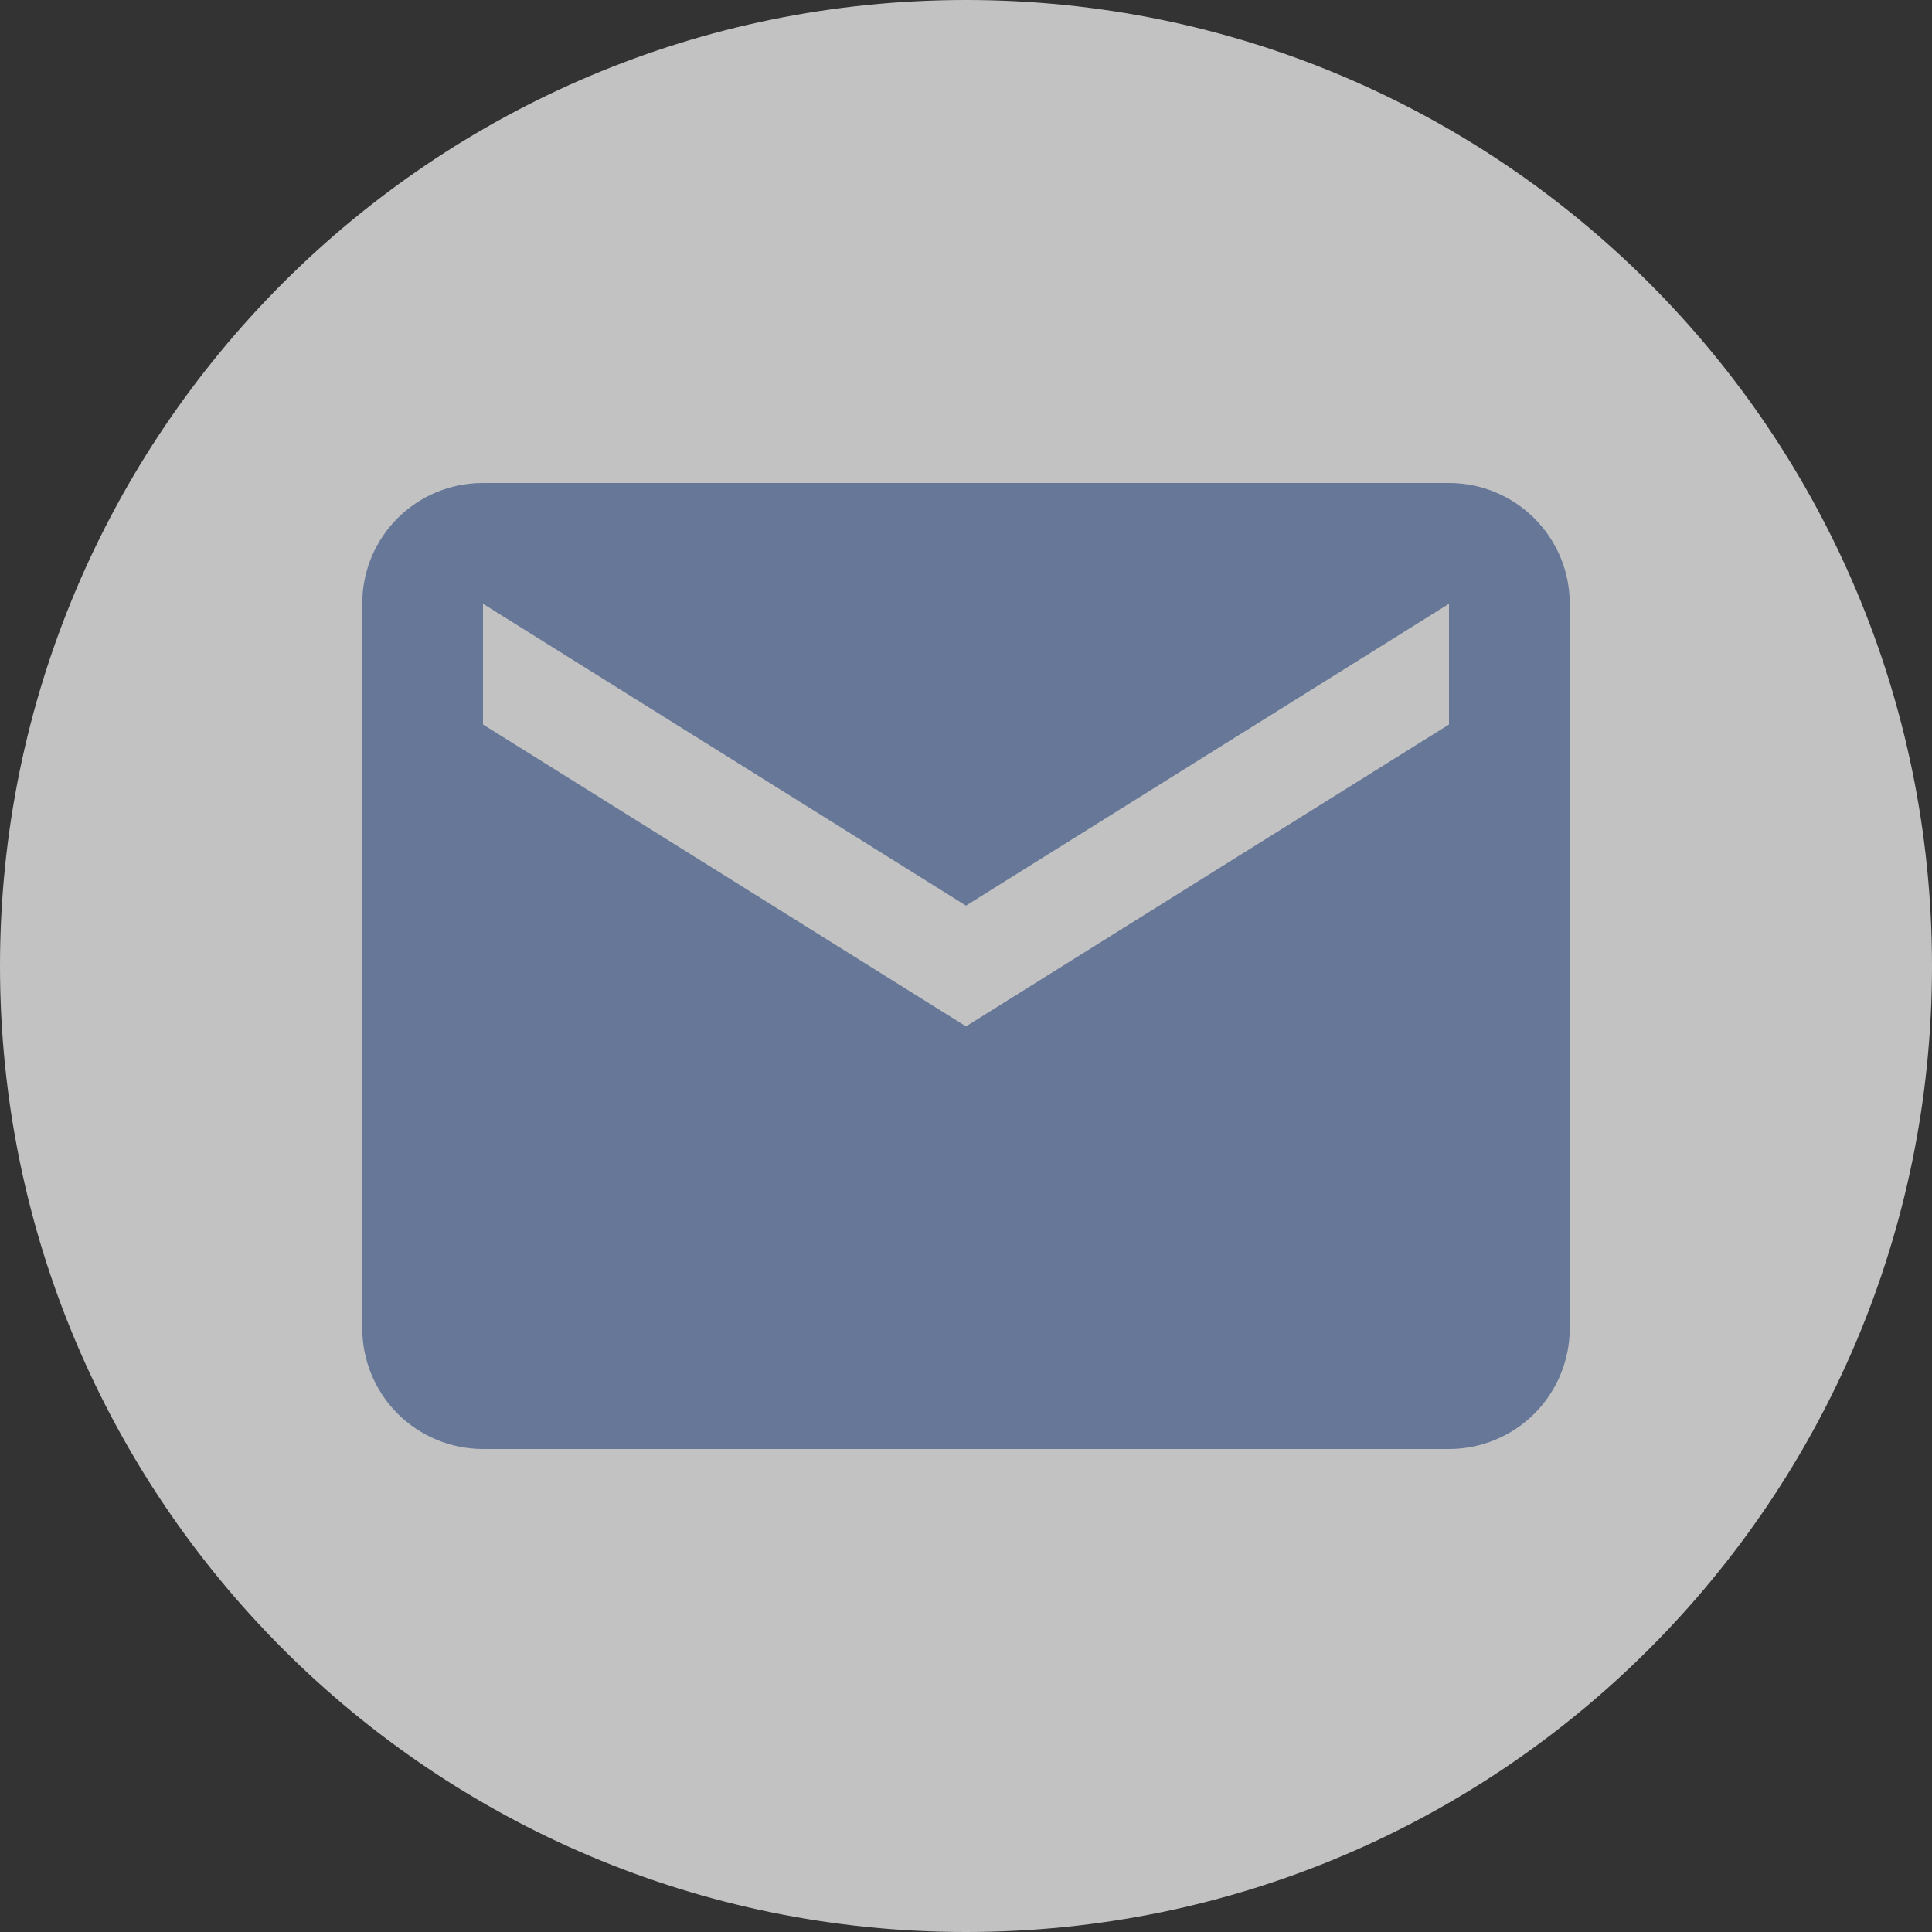
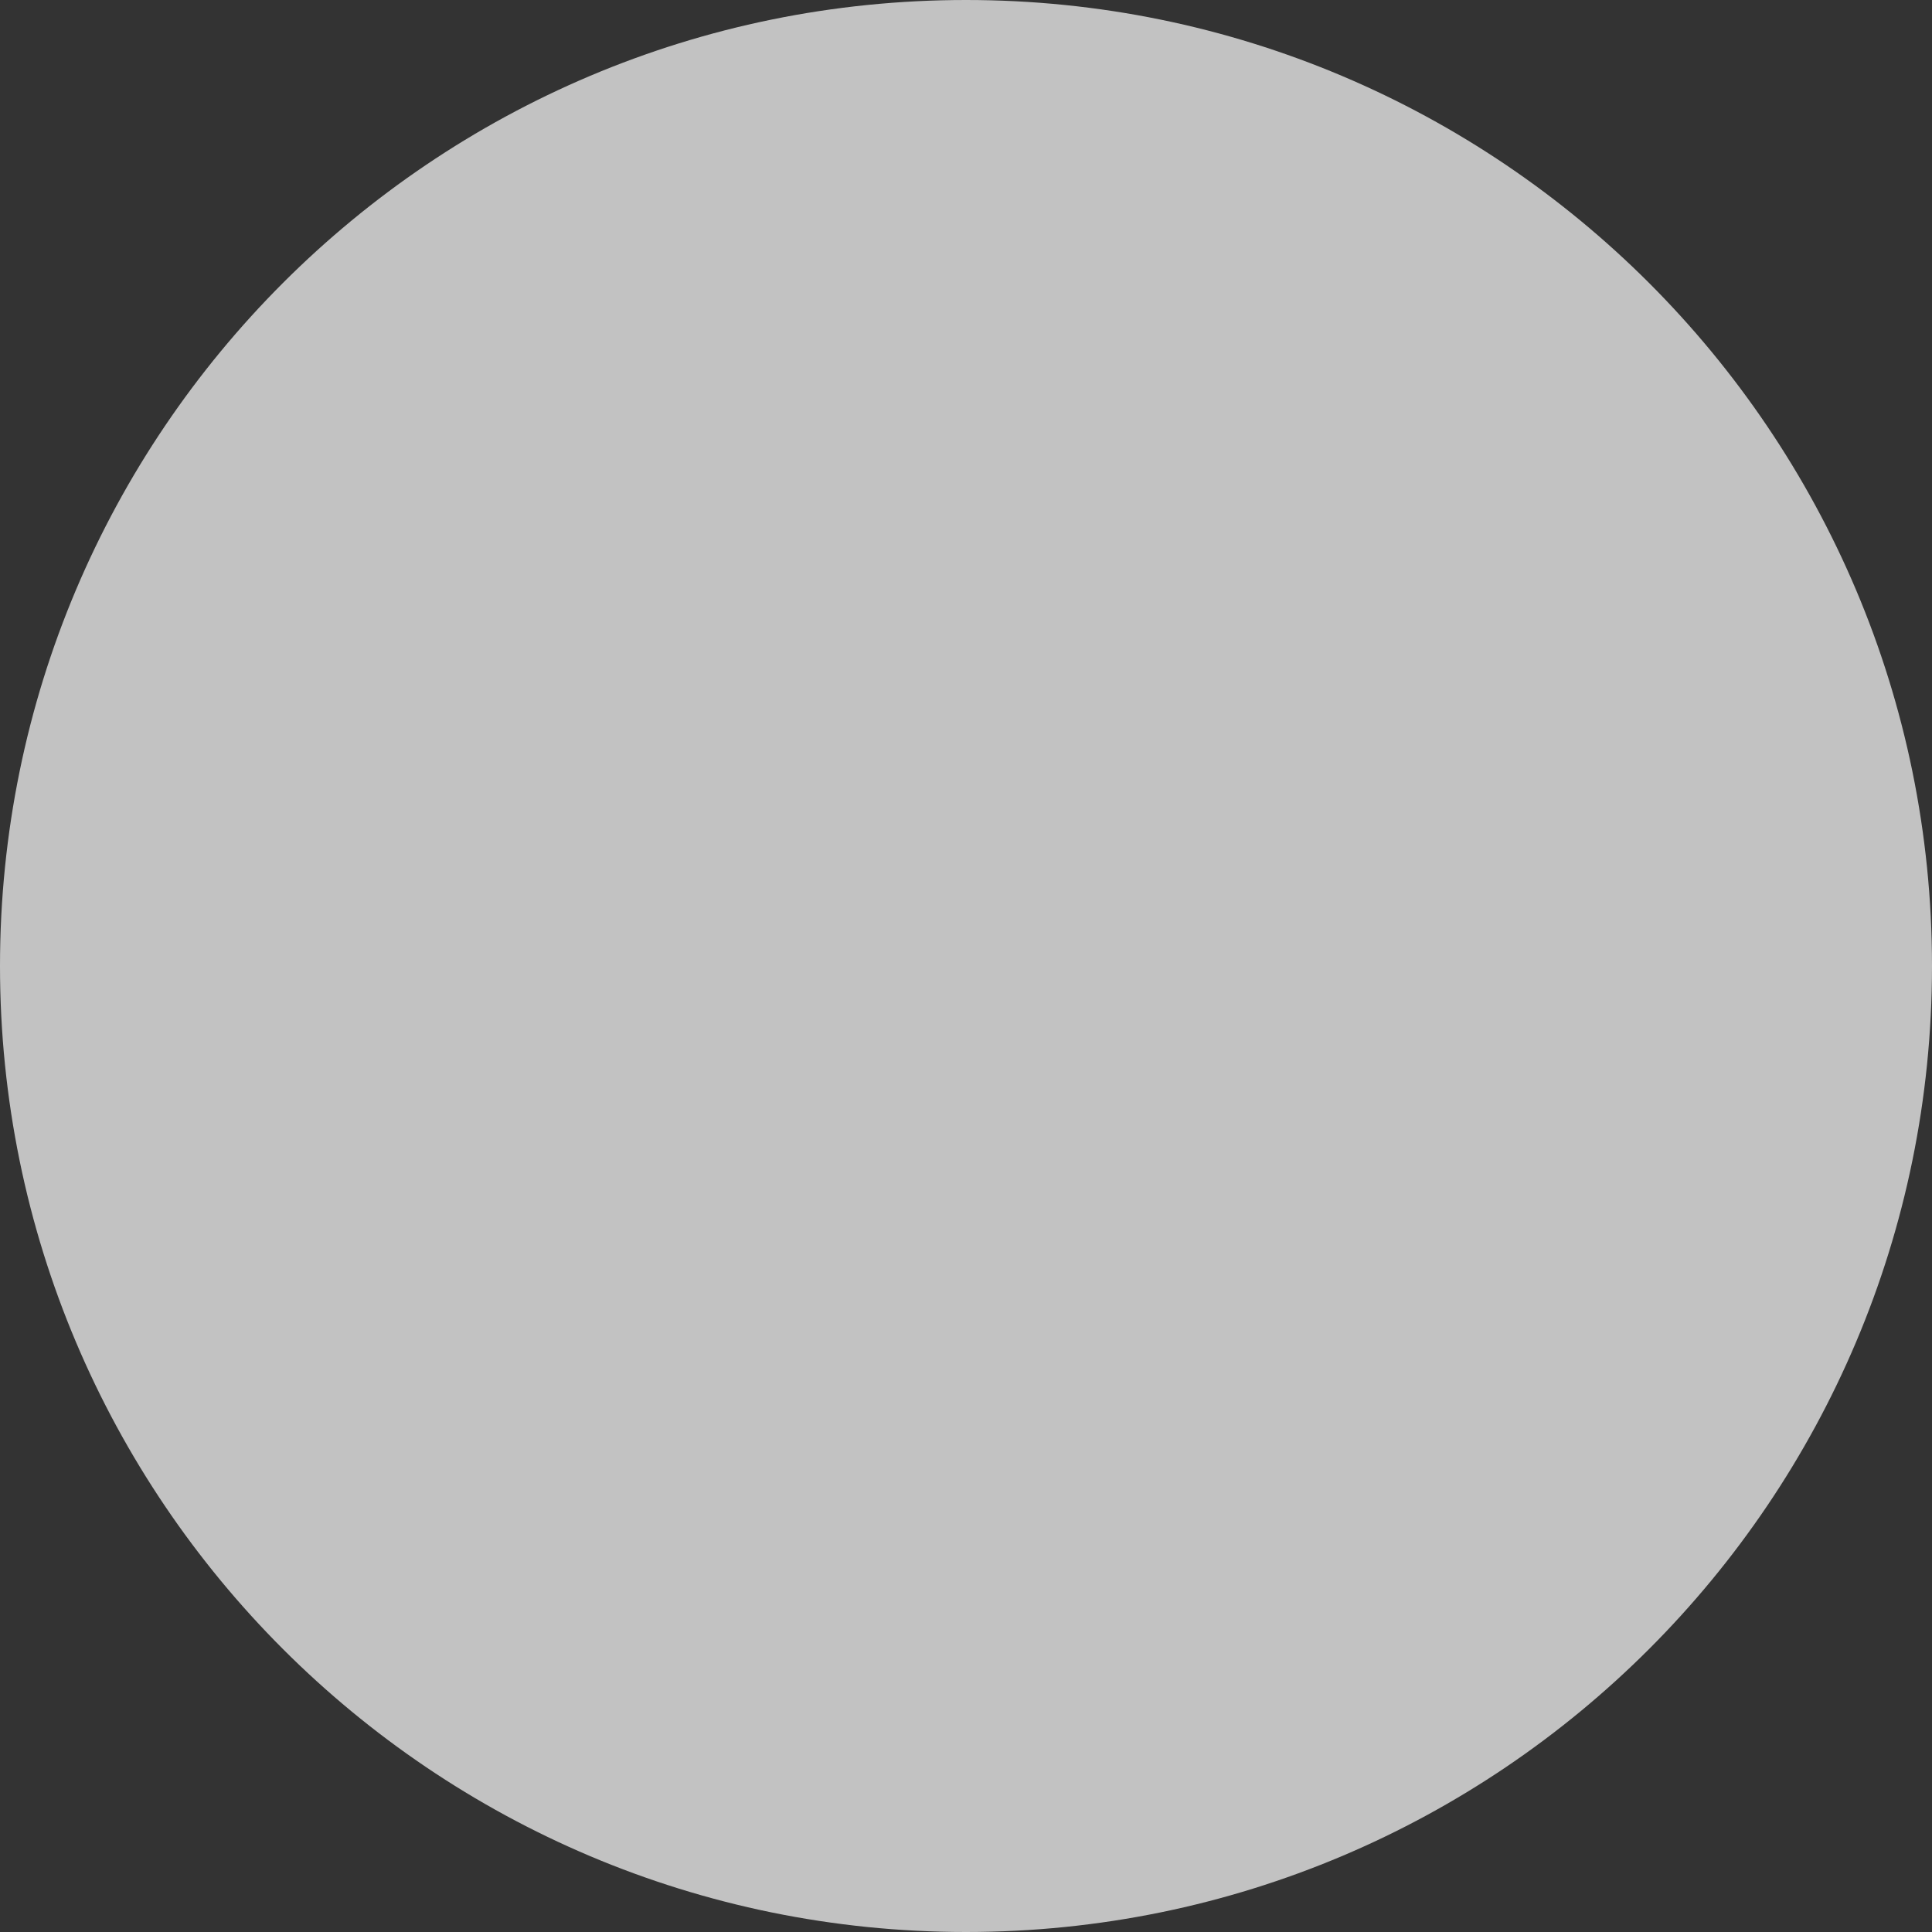
<svg xmlns="http://www.w3.org/2000/svg" width="24" height="24" viewBox="0 0 24 24" fill="none">
  <rect x="0" y="0" width="24" height="24" fill="#333333" stroke="none" />
  <path d="M0 12C0 5.373 5.373 0 12 0C18.627 0 24 5.373 24 12C24 18.627 18.627 24 12 24C5.373 24 0 18.627 0 12Z" fill="white" fill-opacity="0.7" />
-   <path d="M18 9L12 12.75L6 9V7.5L12 11.25L18 7.5V9ZM18 6H6C5.168 6 4.5 6.668 4.5 7.5V16.5C4.5 16.898 4.658 17.279 4.939 17.561C5.221 17.842 5.602 18 6 18H18C18.398 18 18.779 17.842 19.061 17.561C19.342 17.279 19.5 16.898 19.5 16.5V7.5C19.5 6.668 18.825 6 18 6Z" fill="#677798" />
</svg>